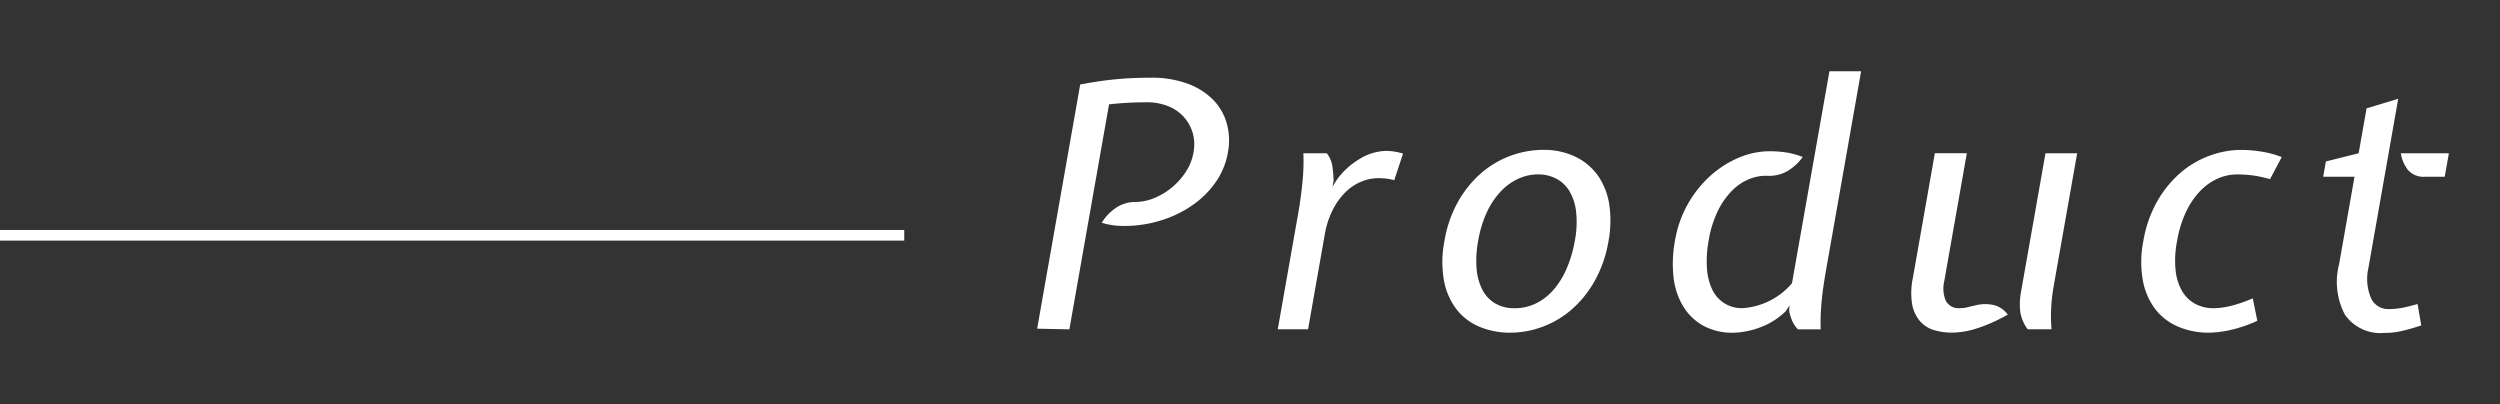
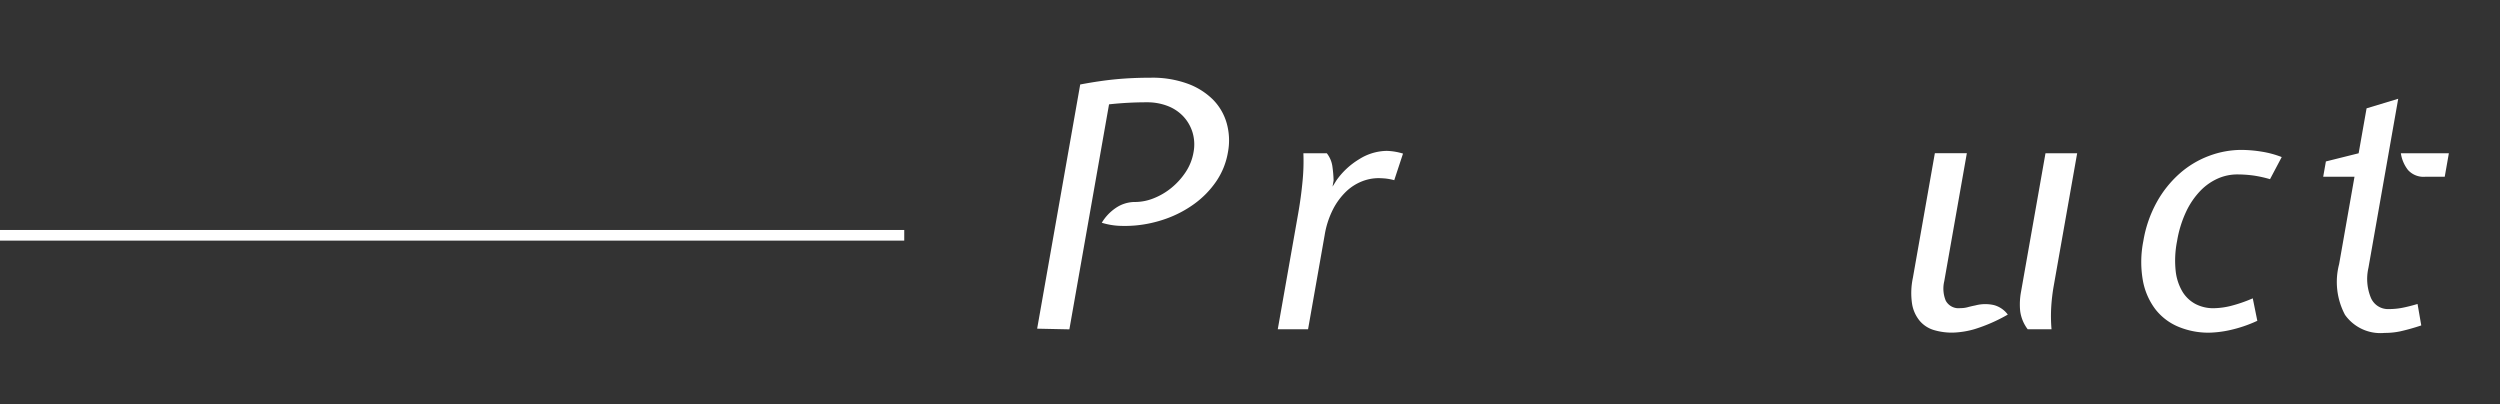
<svg xmlns="http://www.w3.org/2000/svg" width="235" height="38" viewBox="0 0 235 38">
  <rect x="0" y="0" width="235" height="38" fill="#333333" stroke="none" />
  <g id="bd91bfad-a7ea-467f-a6ac-328fe19ff0d4" data-name="title">
    <line y1="22.118" x2="84.999" y2="22.118" style="fill:none;stroke:#fff;stroke-miterlimit:10" />
    <path d="M115.426,14.312a6.886,6.886,0,0,1-1.11,2.751,8.611,8.611,0,0,1-2.05,2.1,10.486,10.486,0,0,1-2.644,1.392,11.657,11.657,0,0,1-2.9.64,11.853,11.853,0,0,1-1.509.032,6.689,6.689,0,0,1-1.646-.288,4.419,4.419,0,0,1,1.318-1.392,3.187,3.187,0,0,1,1.843-.56,4.722,4.722,0,0,0,1.726-.352,6.259,6.259,0,0,0,1.659-.977,6.622,6.622,0,0,0,1.332-1.471,4.846,4.846,0,0,0,.746-1.872,3.93,3.93,0,0,0-.089-1.856,3.849,3.849,0,0,0-.854-1.5,3.982,3.982,0,0,0-1.473-.991,5.291,5.291,0,0,0-1.97-.352,32.8,32.8,0,0,0-3.555.192l-3.729,21.151-3.029-.064L101.54,7.942q1.854-.35,3.383-.494t3.29-.144a9.639,9.639,0,0,1,3.391.551,6.572,6.572,0,0,1,2.407,1.5,5.165,5.165,0,0,1,1.3,2.232A5.983,5.983,0,0,1,115.426,14.312Z" style="fill:#fff" />
    <path d="M124.721,14.408a2.582,2.582,0,0,1,.514,1.167,11.571,11.571,0,0,1,.123,1.392l-.1.576.358-.576a7.079,7.079,0,0,1,2.144-2,4.962,4.962,0,0,1,2.6-.784,5.66,5.66,0,0,1,1.523.255l-.824,2.5a5.385,5.385,0,0,0-.852-.161c-.241-.02-.458-.031-.651-.031a4.228,4.228,0,0,0-1.525.3,4.6,4.6,0,0,0-1.478.943,6.34,6.34,0,0,0-1.238,1.664,8.255,8.255,0,0,0-.8,2.465l-1.557,8.831h-2.848l1.93-10.944q.258-1.472.4-2.976a18.993,18.993,0,0,0,.078-2.623Z" style="fill:#fff" />
-     <path d="M135.777,22.663a11.282,11.282,0,0,1,1.347-3.823,10.114,10.114,0,0,1,2.23-2.672A8.978,8.978,0,0,1,145,14.088a6.858,6.858,0,0,1,3.145.672,5.549,5.549,0,0,1,2.111,1.823,6.457,6.457,0,0,1,1.025,2.72,10.419,10.419,0,0,1-.081,3.36,11.565,11.565,0,0,1-1.276,3.7,10.082,10.082,0,0,1-2.156,2.7,8.823,8.823,0,0,1-2.755,1.648,8.686,8.686,0,0,1-3.043.56,7.329,7.329,0,0,1-2.909-.56,5.326,5.326,0,0,1-2.157-1.648,6.323,6.323,0,0,1-1.172-2.7A10.048,10.048,0,0,1,135.777,22.663Zm3.168,0a9.907,9.907,0,0,0-.148,2.561,5.314,5.314,0,0,0,.531,1.984,3.187,3.187,0,0,0,1.195,1.3,3.528,3.528,0,0,0,1.854.464,4.493,4.493,0,0,0,2.1-.5,5.328,5.328,0,0,0,1.663-1.361,7.817,7.817,0,0,0,1.188-2.015,11.69,11.69,0,0,0,.7-2.433,9.193,9.193,0,0,0,.123-2.784,4.805,4.805,0,0,0-.648-1.951,3.139,3.139,0,0,0-1.253-1.153,3.656,3.656,0,0,0-1.66-.383,4.523,4.523,0,0,0-1.812.383,5.248,5.248,0,0,0-1.643,1.153,7.254,7.254,0,0,0-1.336,1.951A10.516,10.516,0,0,0,138.945,22.663Z" style="fill:#fff" />
-     <path d="M157.452,22.6a10.559,10.559,0,0,1,3.365-6.113,9.5,9.5,0,0,1,2.665-1.679,7.456,7.456,0,0,1,2.872-.592,10.755,10.755,0,0,1,1.516.111,7.067,7.067,0,0,1,1.588.433,4.934,4.934,0,0,1-1.4,1.3,3.408,3.408,0,0,1-1.922.464,4.158,4.158,0,0,0-1.685.3,4.8,4.8,0,0,0-1.613,1.072,7.124,7.124,0,0,0-1.345,1.9,10.105,10.105,0,0,0-.877,2.8,10.577,10.577,0,0,0-.166,2.576,5.49,5.49,0,0,0,.479,2,3.045,3.045,0,0,0,2.916,1.792,6.671,6.671,0,0,0,4.6-2.336L171.968,6.7h2.976l-3.312,18.783q-.337,1.922-.435,3.281a18.371,18.371,0,0,0-.05,2.191H169a2.938,2.938,0,0,1-.5-.72,4.851,4.851,0,0,1-.318-1.007l.026-.512-.352.544a6.849,6.849,0,0,1-2.548,1.567,7.684,7.684,0,0,1-2.352.448,5.714,5.714,0,0,1-2.873-.671,5.168,5.168,0,0,1-1.884-1.84,6.806,6.806,0,0,1-.891-2.752A11.749,11.749,0,0,1,157.452,22.6Z" style="fill:#fff" />
    <path d="M182.759,26.439a2.985,2.985,0,0,0,.142,1.825,1.362,1.362,0,0,0,1.364.7,2.558,2.558,0,0,0,.67-.08c.19-.053.44-.113.752-.176a3.657,3.657,0,0,1,1.732-.032,2.382,2.382,0,0,1,1.314.895,15.378,15.378,0,0,1-3.1,1.361,8.175,8.175,0,0,1-2.091.335,5.967,5.967,0,0,1-1.75-.24,2.8,2.8,0,0,1-1.322-.847,3.356,3.356,0,0,1-.73-1.584,6.865,6.865,0,0,1,.071-2.48l2.065-11.712h3.007Zm7.844,4.512a3.626,3.626,0,0,1-.706-1.711,6.422,6.422,0,0,1,.079-1.808l2.3-13.024h2.977L193.042,26.92a17.458,17.458,0,0,0-.224,1.9,14.649,14.649,0,0,0,.025,2.128Z" style="fill:#fff" />
    <path d="M207.667,31.271a7.325,7.325,0,0,1-2.909-.56,5.342,5.342,0,0,1-2.158-1.648,6.346,6.346,0,0,1-1.171-2.7,10.026,10.026,0,0,1,.044-3.7,11.4,11.4,0,0,1,1.273-3.679A10.161,10.161,0,0,1,204.9,16.3a8.841,8.841,0,0,1,2.755-1.649,8.676,8.676,0,0,1,3.042-.559,12.144,12.144,0,0,1,1.876.159,9.1,9.1,0,0,1,1.909.513l-1.1,2.079a11.15,11.15,0,0,0-1.617-.352,11.521,11.521,0,0,0-1.471-.095,4.523,4.523,0,0,0-1.812.383,5.248,5.248,0,0,0-1.643,1.153,7.277,7.277,0,0,0-1.336,1.951,10.516,10.516,0,0,0-.859,2.784,9.316,9.316,0,0,0-.129,2.816,4.8,4.8,0,0,0,.648,1.953,3.177,3.177,0,0,0,1.237,1.152,3.619,3.619,0,0,0,1.676.384,7.061,7.061,0,0,0,1.589-.208,13.43,13.43,0,0,0,2.095-.721l.428,2.112a12.528,12.528,0,0,1-2.6.88A9.946,9.946,0,0,1,207.667,31.271Z" style="fill:#fff" />
    <path d="M221.323,16.615H218.38l.254-1.439,3.078-.768.746-4.224,2.974-.9-2.8,15.9a4.642,4.642,0,0,0,.216,2.769,1.743,1.743,0,0,0,1.694,1.1,6.643,6.643,0,0,0,1.235-.112q.6-.111,1.473-.367l.349,2.016a20.323,20.323,0,0,1-1.987.559,7.165,7.165,0,0,1-1.465.145,4.079,4.079,0,0,1-3.717-1.7,6.594,6.594,0,0,1-.552-4.768Zm6.656,0a1.964,1.964,0,0,1-1.631-.639,3.351,3.351,0,0,1-.667-1.568h4.512l-.389,2.207Z" style="fill:#fff" />
  </g>
</svg>